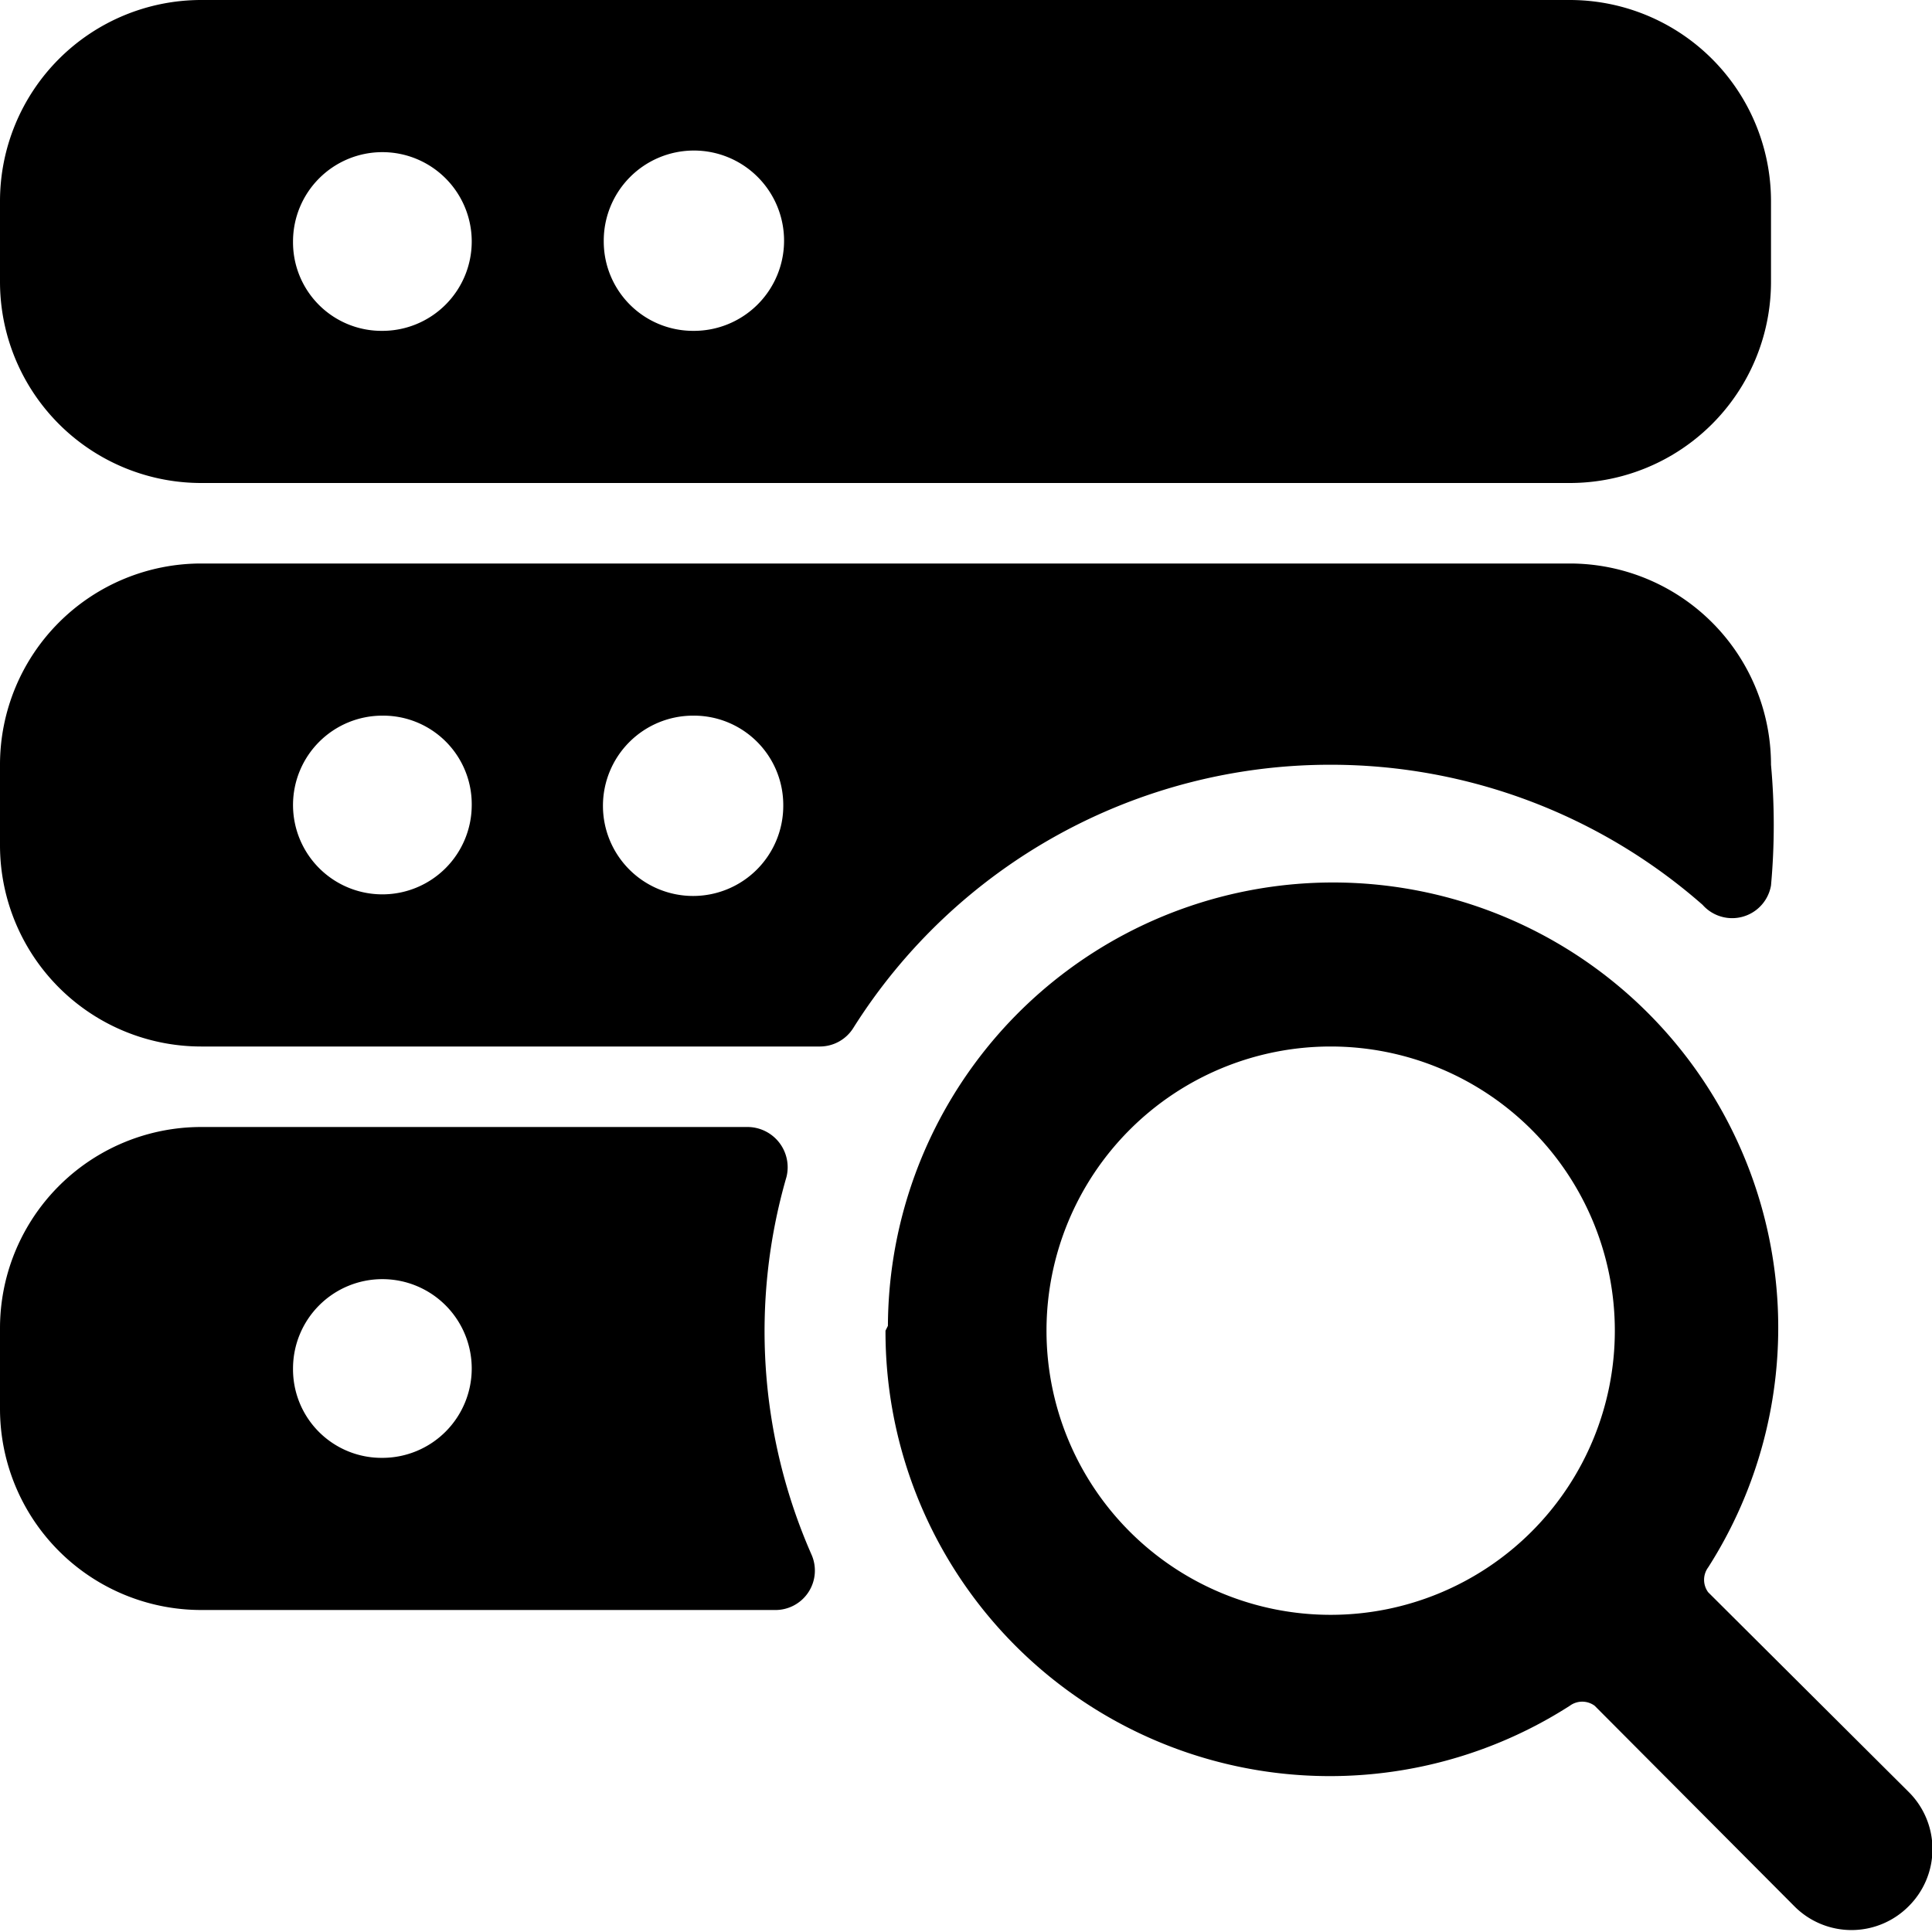
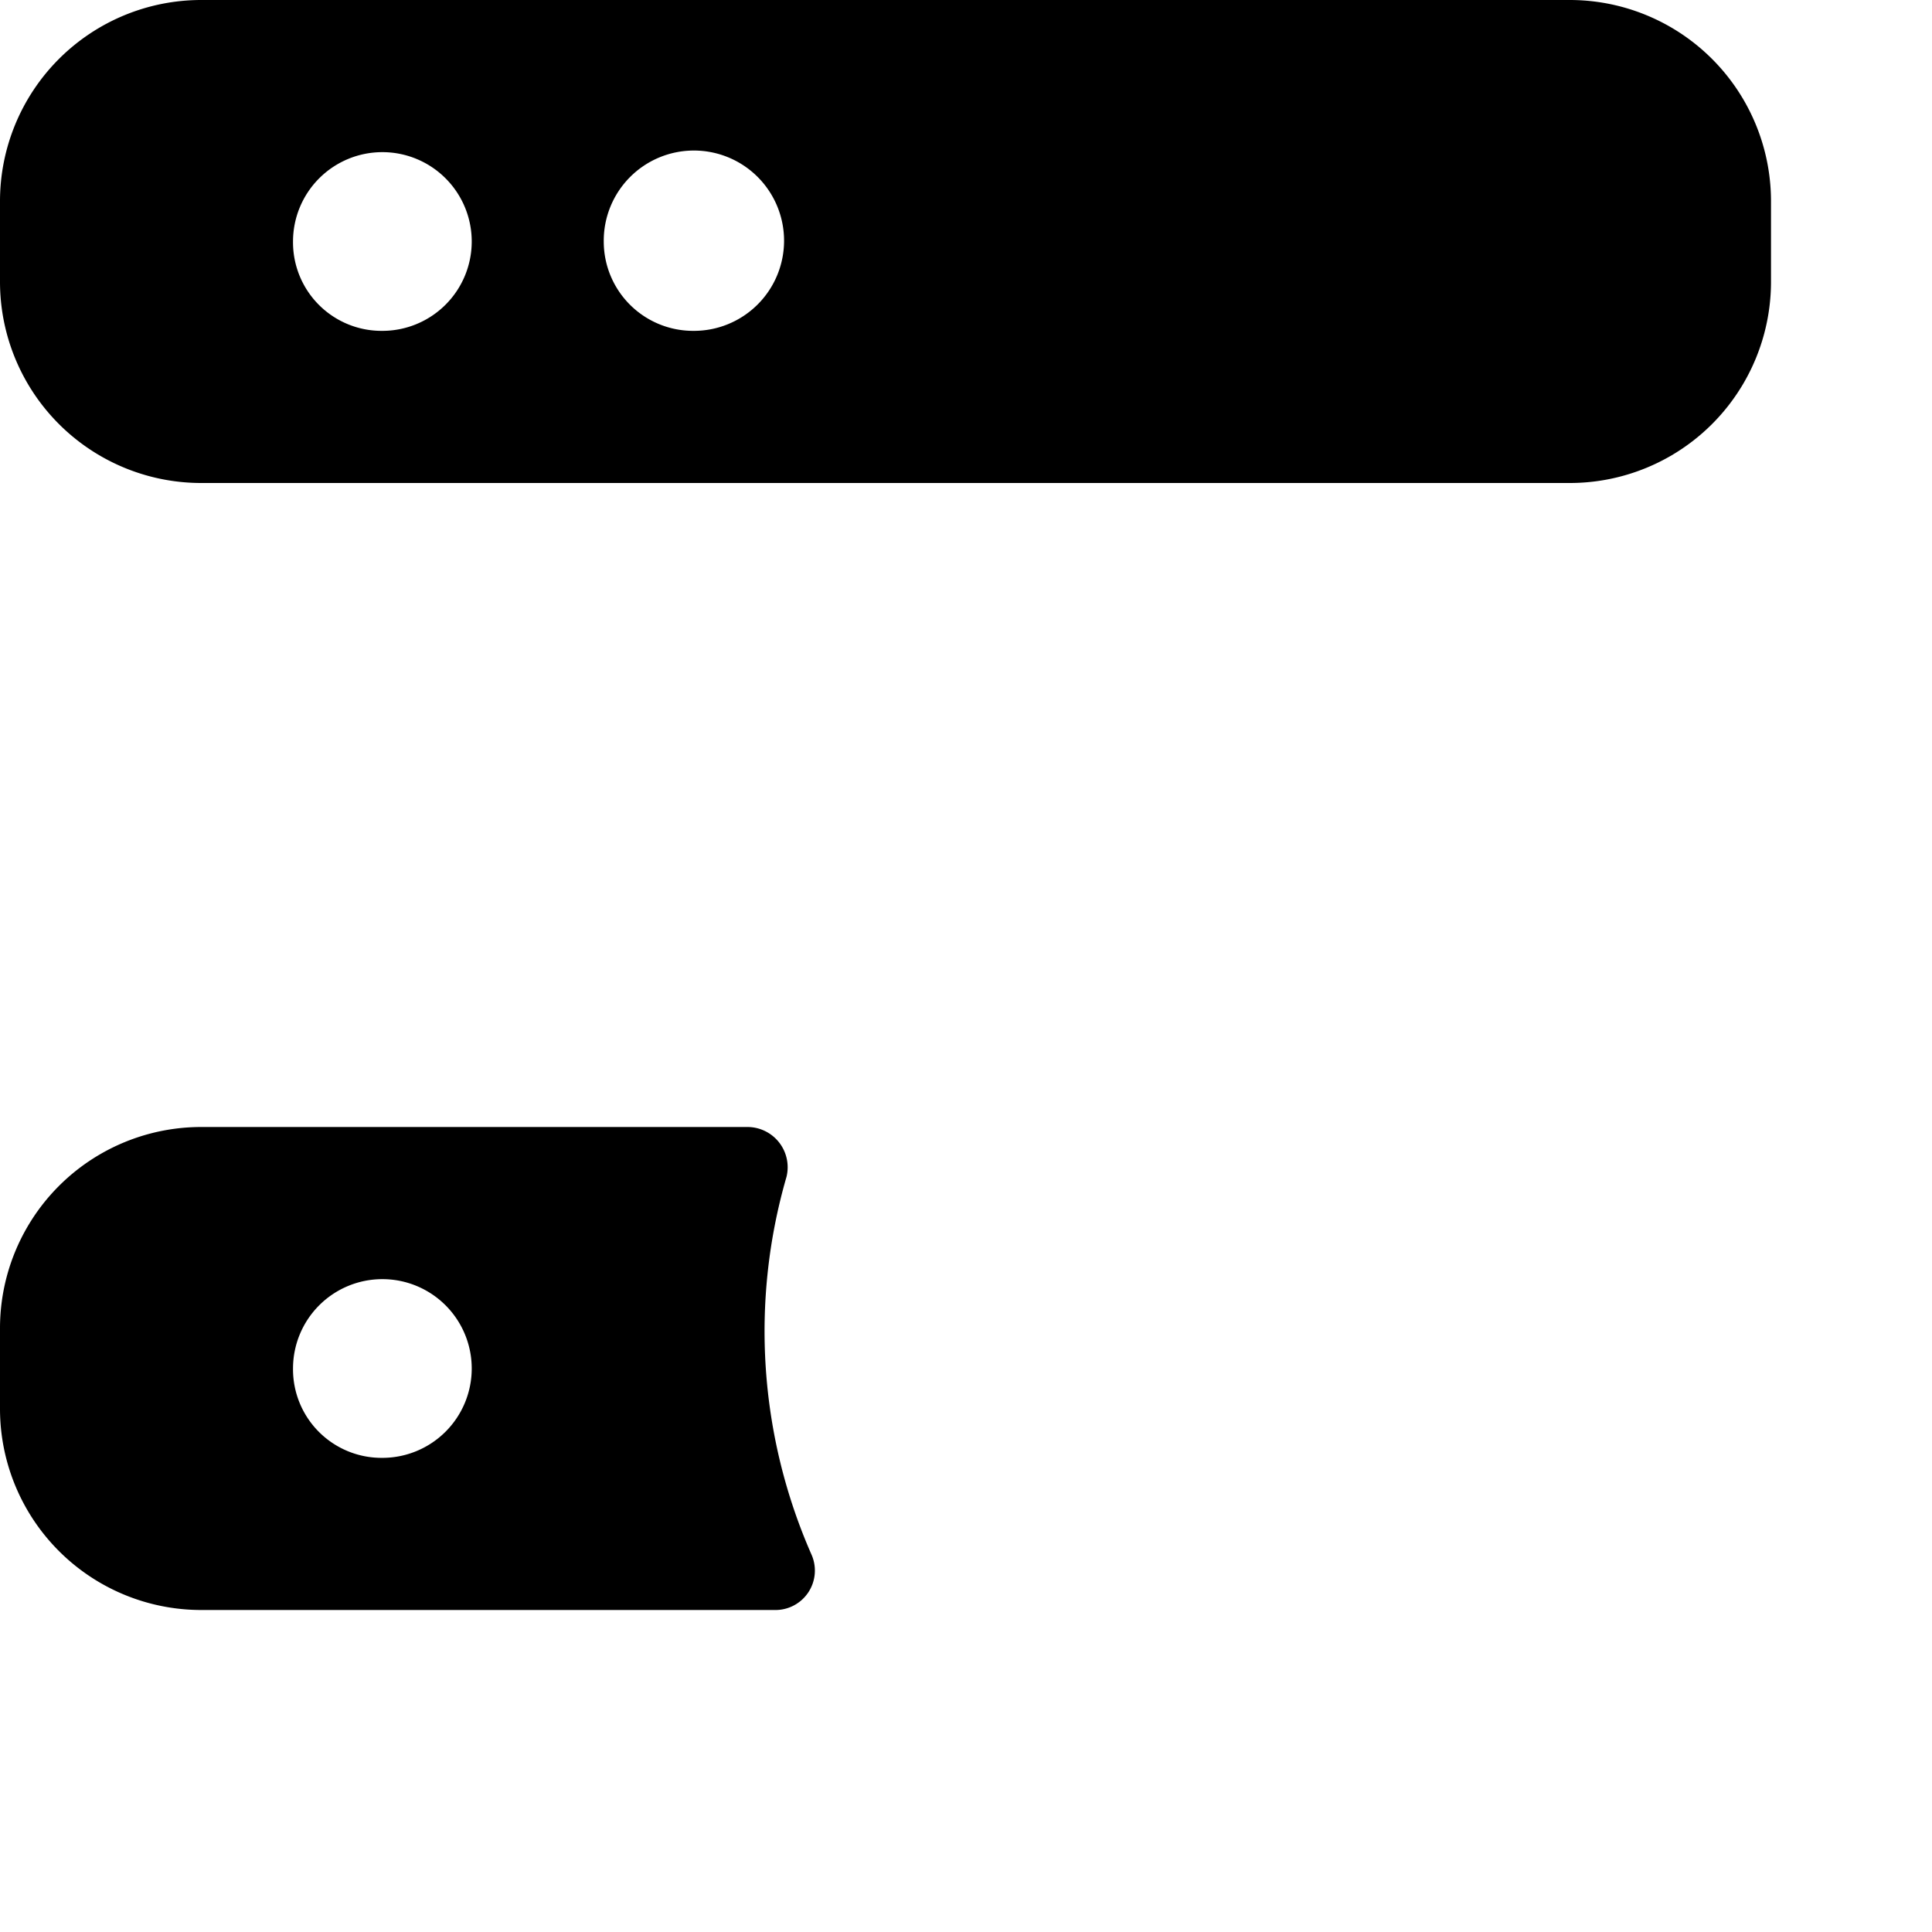
<svg xmlns="http://www.w3.org/2000/svg" viewBox="0 0 24 24">
  <g>
-     <path d="M0 3.5A2.5 2.5 0 0 0 2.5 6h17A2.5 2.5 0 0 0 22 3.5v-1A2.5 2.5 0 0 0 19.5 0h-17A2.5 2.5 0 0 0 0 2.5ZM3.64 3a1.11 1.11 0 1 1 1.11 1.11A1.1 1.1 0 0 1 3.64 3ZM7.5 3a1.12 1.12 0 1 1 1.11 1.11A1.11 1.11 0 0 1 7.5 3Z" fill="#000000" stroke-width="1" />
-     <path d="M16.53 9.5a7 7 0 0 1 4.62 1.74A0.49 0.49 0 0 0 22 11a8.25 8.25 0 0 0 0 -1.5A2.5 2.5 0 0 0 19.5 7h-17A2.5 2.5 0 0 0 0 9.5v1A2.5 2.5 0 0 0 2.5 13h7.69a0.49 0.49 0 0 0 0.41 -0.23 7 7 0 0 1 5.93 -3.27Zm-6.8 0.5a1.12 1.12 0 1 1 -1.12 -1.11A1.11 1.11 0 0 1 9.73 10Zm-3.87 0a1.11 1.11 0 1 1 -1.11 -1.11A1.1 1.1 0 0 1 5.86 10Z" fill="#000000" stroke-width="1" />
+     <path d="M0 3.5A2.5 2.5 0 0 0 2.5 6h17A2.5 2.5 0 0 0 22 3.5v-1A2.5 2.5 0 0 0 19.5 0h-17A2.5 2.5 0 0 0 0 2.5ZM3.64 3a1.11 1.11 0 1 1 1.11 1.11A1.1 1.1 0 0 1 3.64 3M7.5 3a1.12 1.12 0 1 1 1.11 1.11A1.11 1.11 0 0 1 7.5 3Z" fill="#000000" stroke-width="1" />
    <path d="M2.5 20h7.12a0.49 0.49 0 0 0 0.46 -0.69 6.89 6.89 0 0 1 -0.31 -4.69 0.5 0.5 0 0 0 -0.48 -0.62H2.5A2.5 2.5 0 0 0 0 16.5v1A2.5 2.5 0 0 0 2.5 20Zm1.14 -3a1.11 1.11 0 1 1 1.11 1.11A1.1 1.1 0 0 1 3.64 17Z" fill="#000000" stroke-width="1" />
-     <path d="M11 16.53a5.52 5.52 0 0 0 8.5 4.66 0.26 0.26 0 0 1 0.31 0l2.48 2.49a1 1 0 0 0 1.42 0 1 1 0 0 0 0 -1.42l-2.49 -2.48a0.26 0.26 0 0 1 0 -0.31 5.53 5.53 0 1 0 -10.19 -3ZM16.53 13A3.53 3.53 0 1 1 13 16.53 3.53 3.53 0 0 1 16.53 13Z" fill="#000000" stroke-width="1" />
  </g>
</svg>